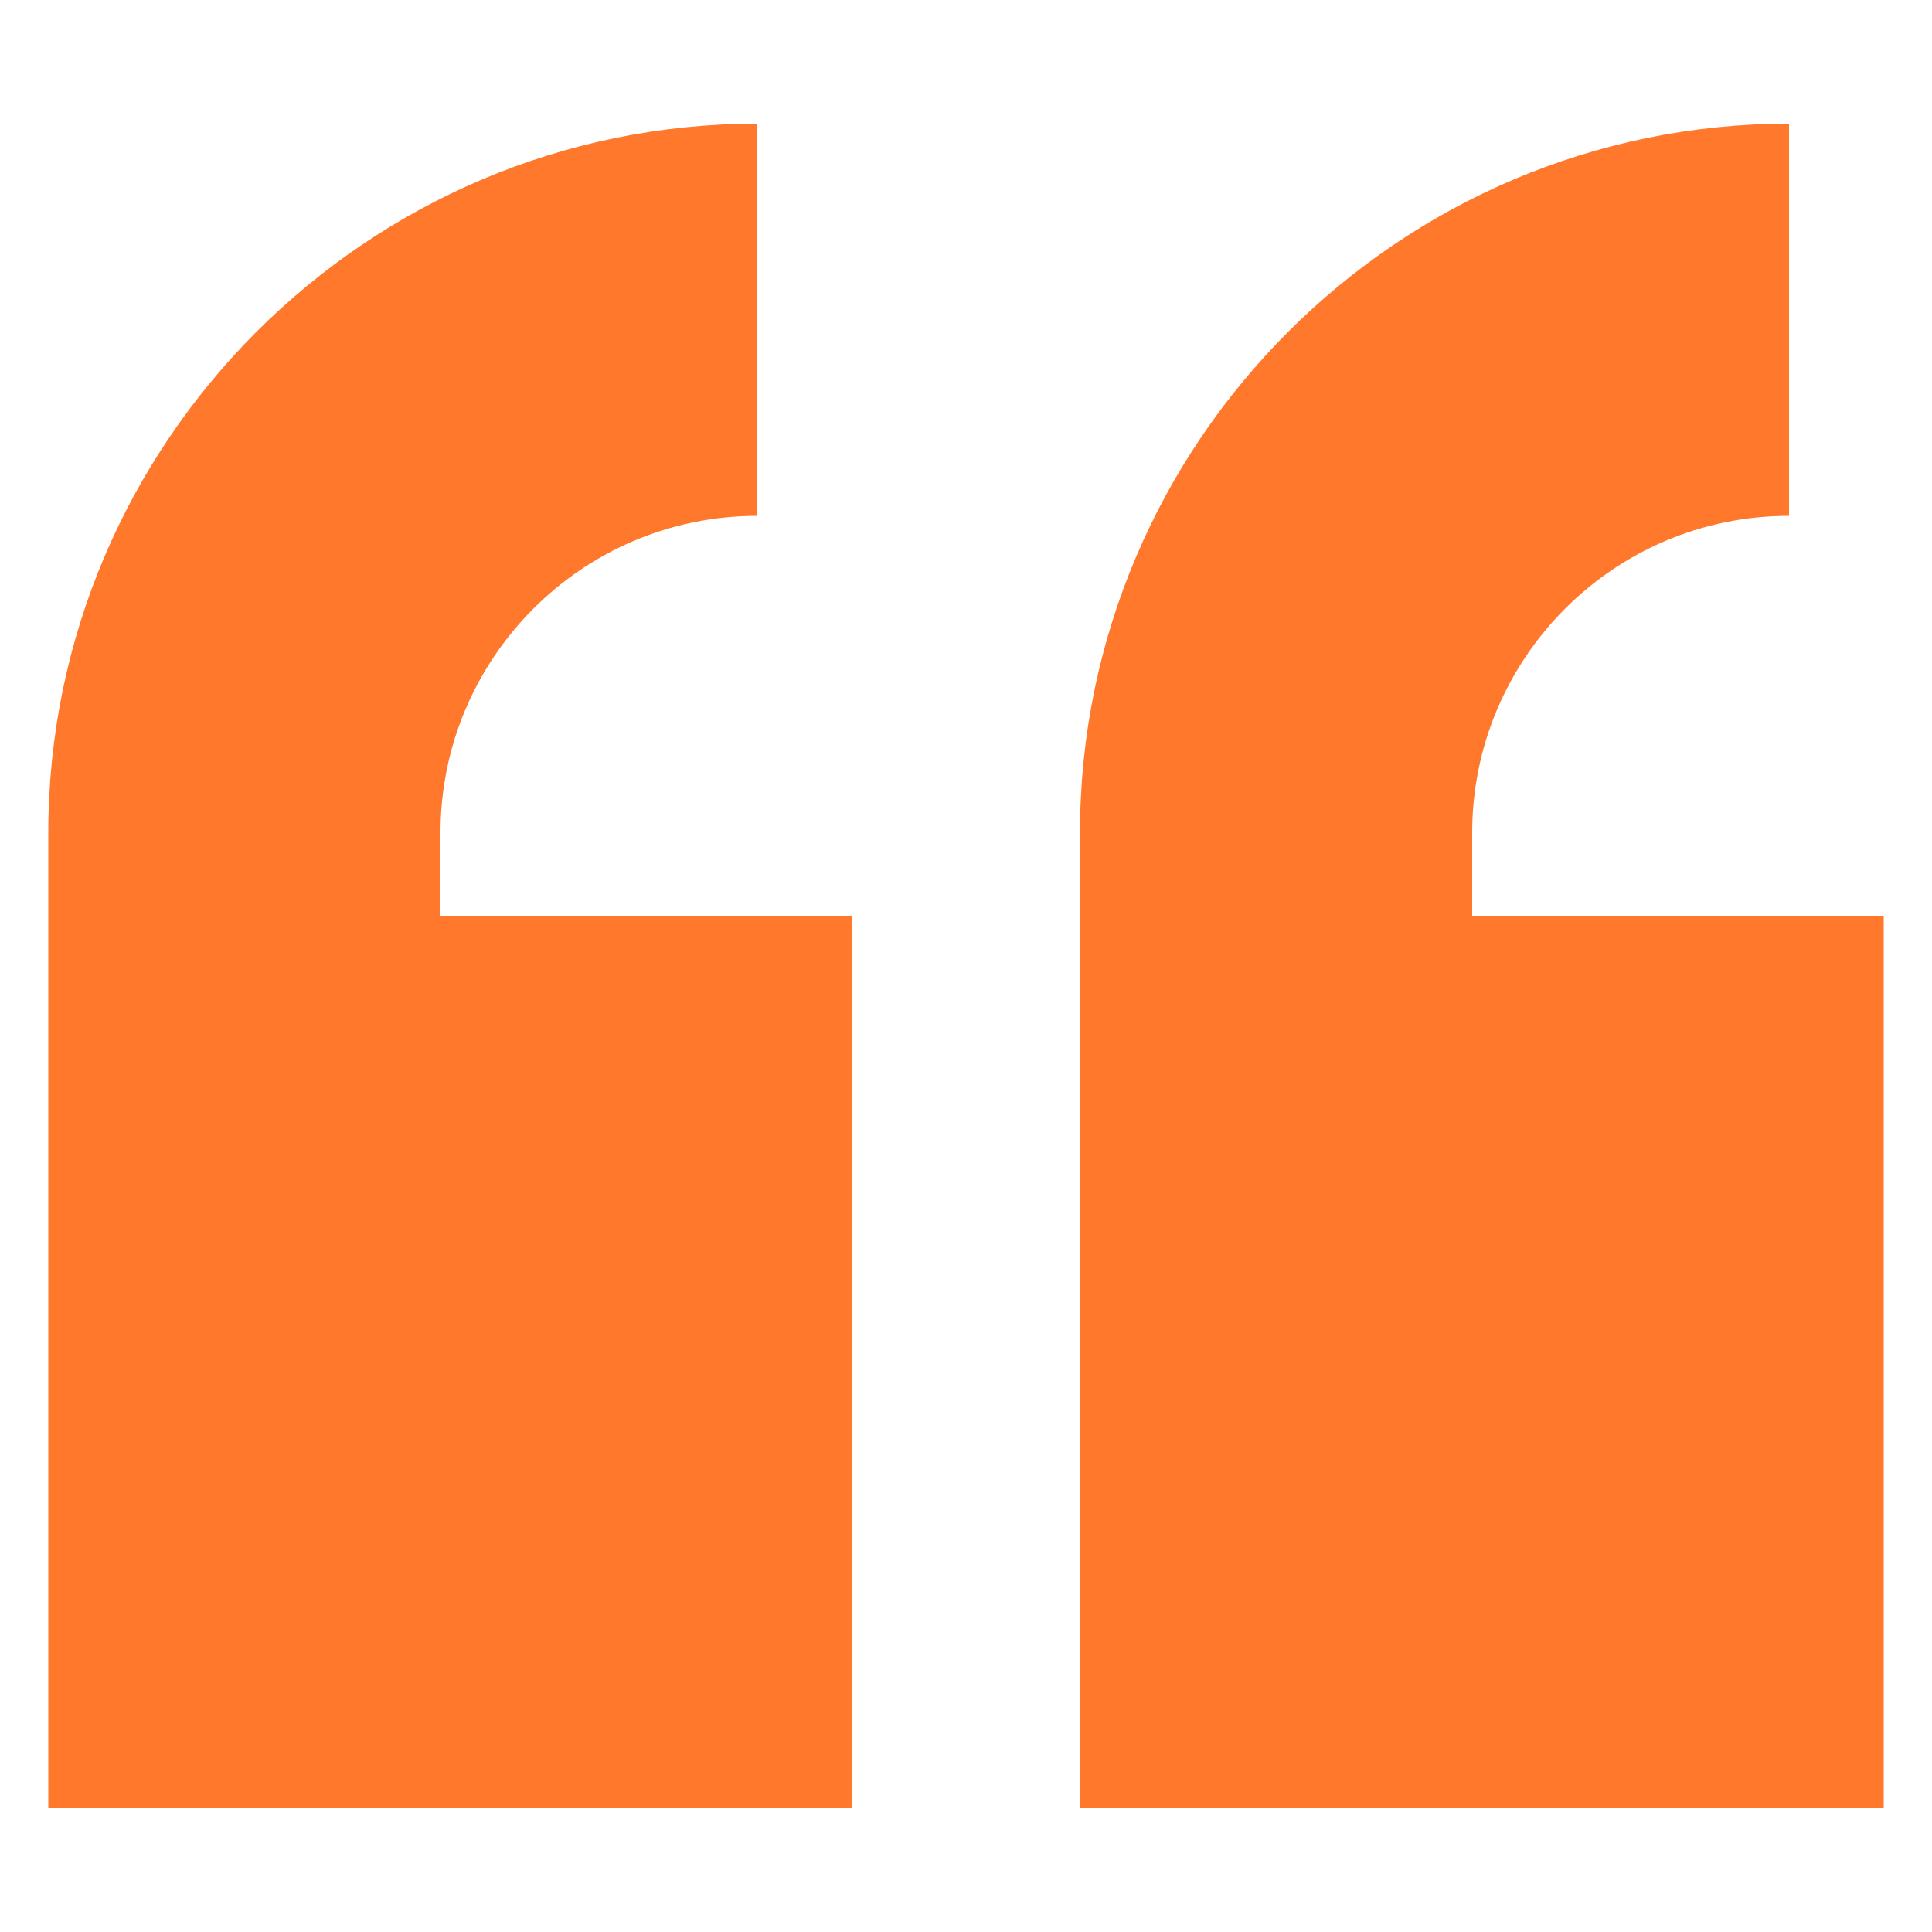
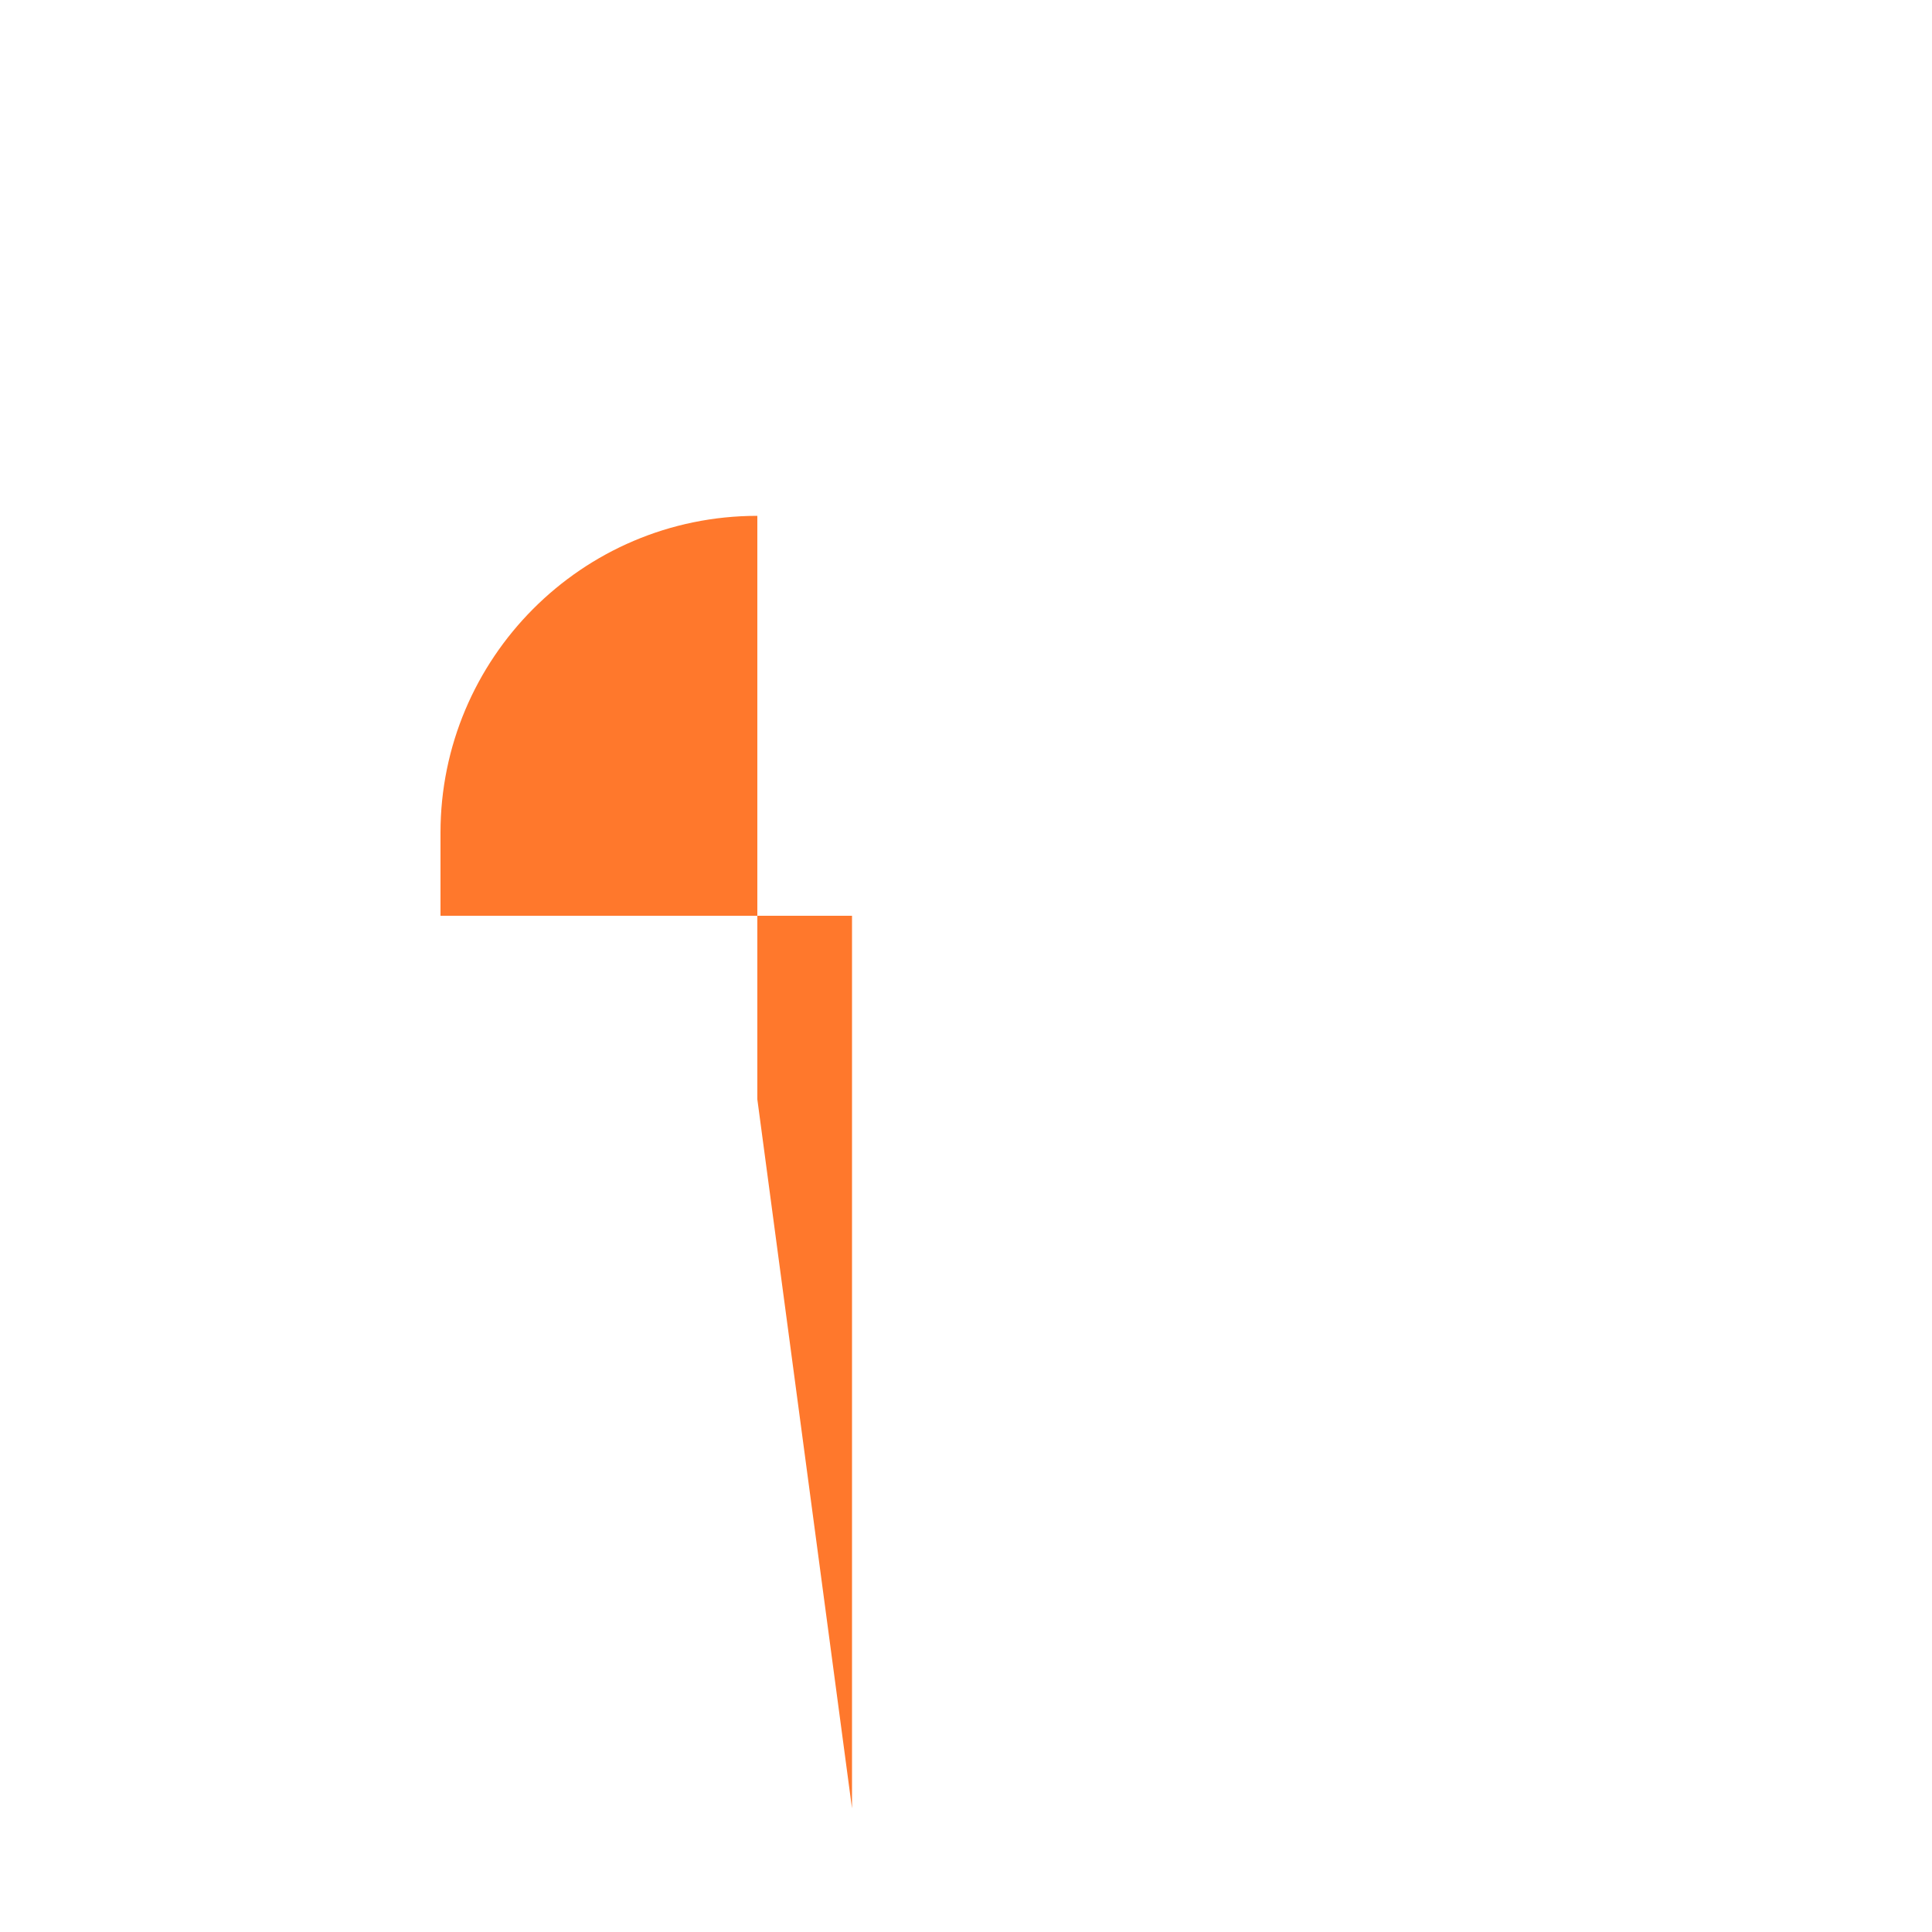
<svg xmlns="http://www.w3.org/2000/svg" width="1200pt" height="1200pt" version="1.1" viewBox="0 0 1200 1200">
  <g fill="#ff782c">
-     <path d="m1170 568.8h-255.6v-51.602c0-108 87.602-196.8 196.8-196.8v-243.6c-242.4 0-440.4 198-440.4 440.4v606h499.2z" />
-     <path d="m529.2 1123.2v-554.4h-255.6v-51.602c0-108 87.602-196.8 196.8-196.8l-0.004-243.6c-242.4 0-440.4 198-440.4 440.4v606z" />
+     <path d="m529.2 1123.2v-554.4h-255.6v-51.602c0-108 87.602-196.8 196.8-196.8l-0.004-243.6v606z" />
  </g>
</svg>